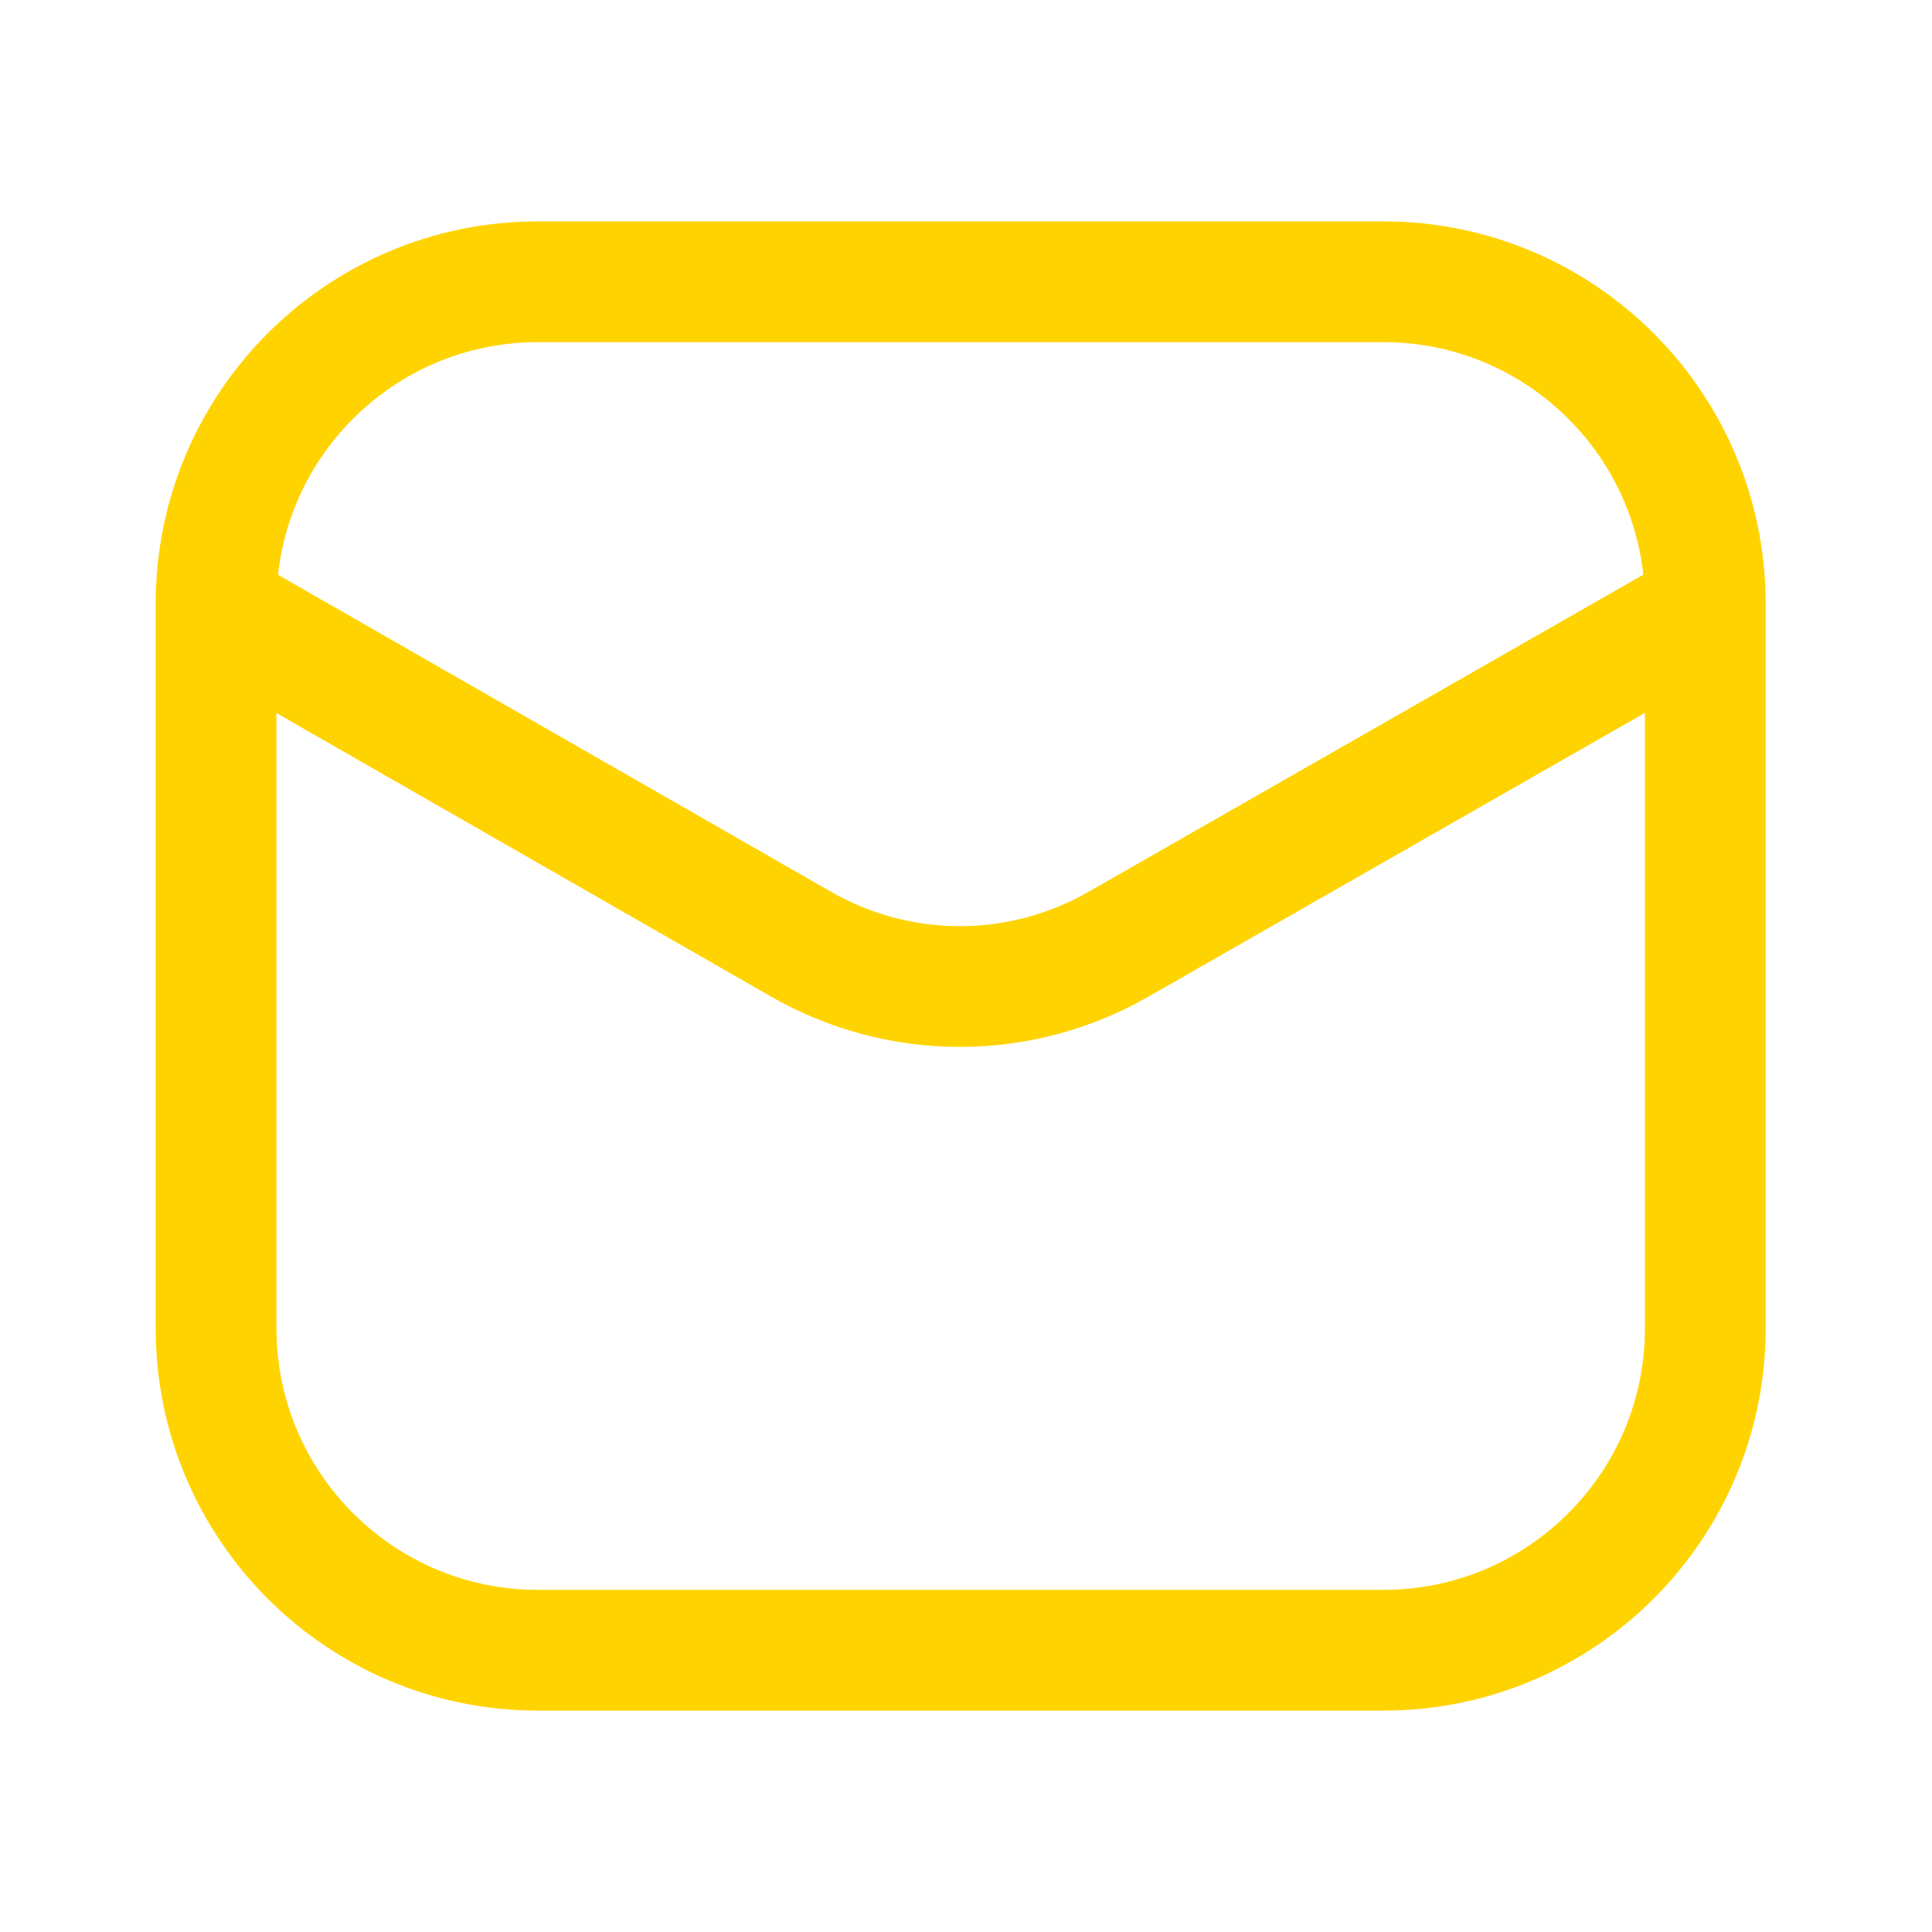
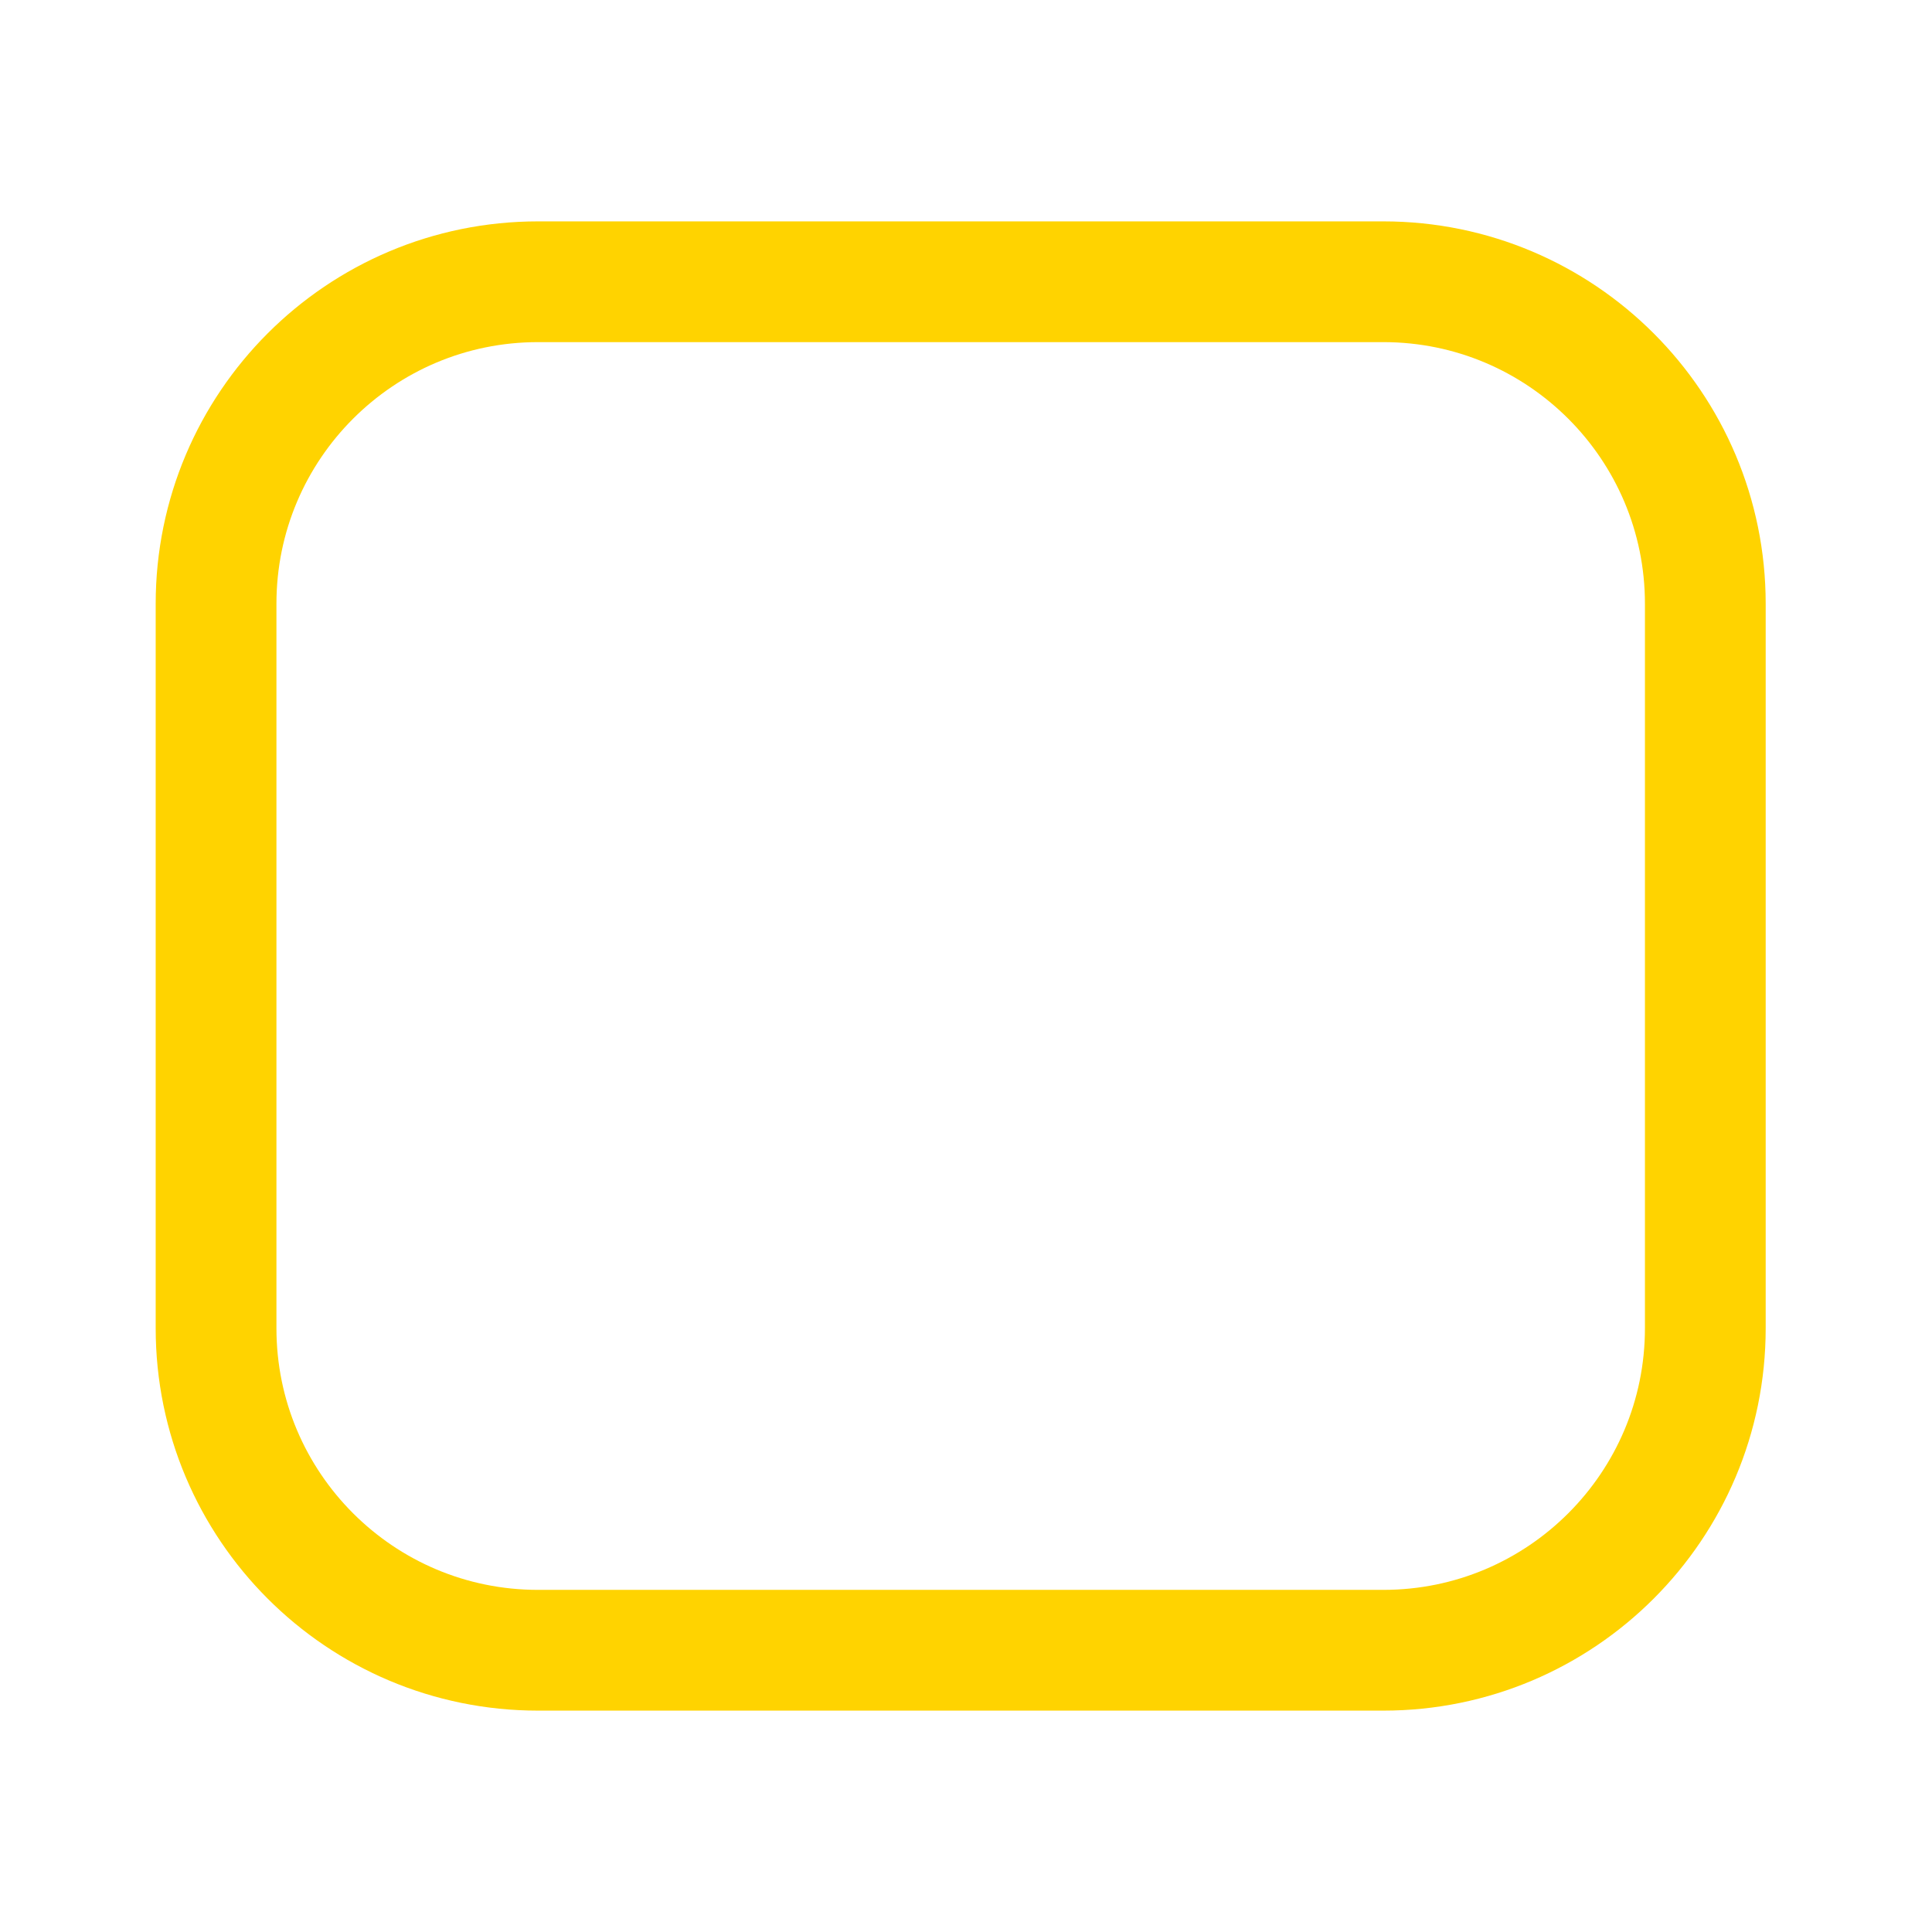
<svg xmlns="http://www.w3.org/2000/svg" width="24" height="24" viewBox="0 0 24 24" fill="none">
  <path d="M17.184 3.5H6.684C4.474 3.5 2.684 5.291 2.684 7.5V16.5C2.684 18.709 4.474 20.5 6.684 20.5H17.184C19.393 20.5 21.184 18.709 21.184 16.5V7.5C21.184 5.291 19.393 3.5 17.184 3.5Z" stroke="#FFD300" stroke-width="1.5" />
-   <path d="M2.73 7.59L9.935 11.72C10.539 12.07 11.225 12.255 11.923 12.255C12.621 12.255 13.307 12.07 13.911 11.72L21.136 7.59" stroke="#FFD300" stroke-width="1.5" stroke-linecap="round" stroke-linejoin="round" />
</svg>